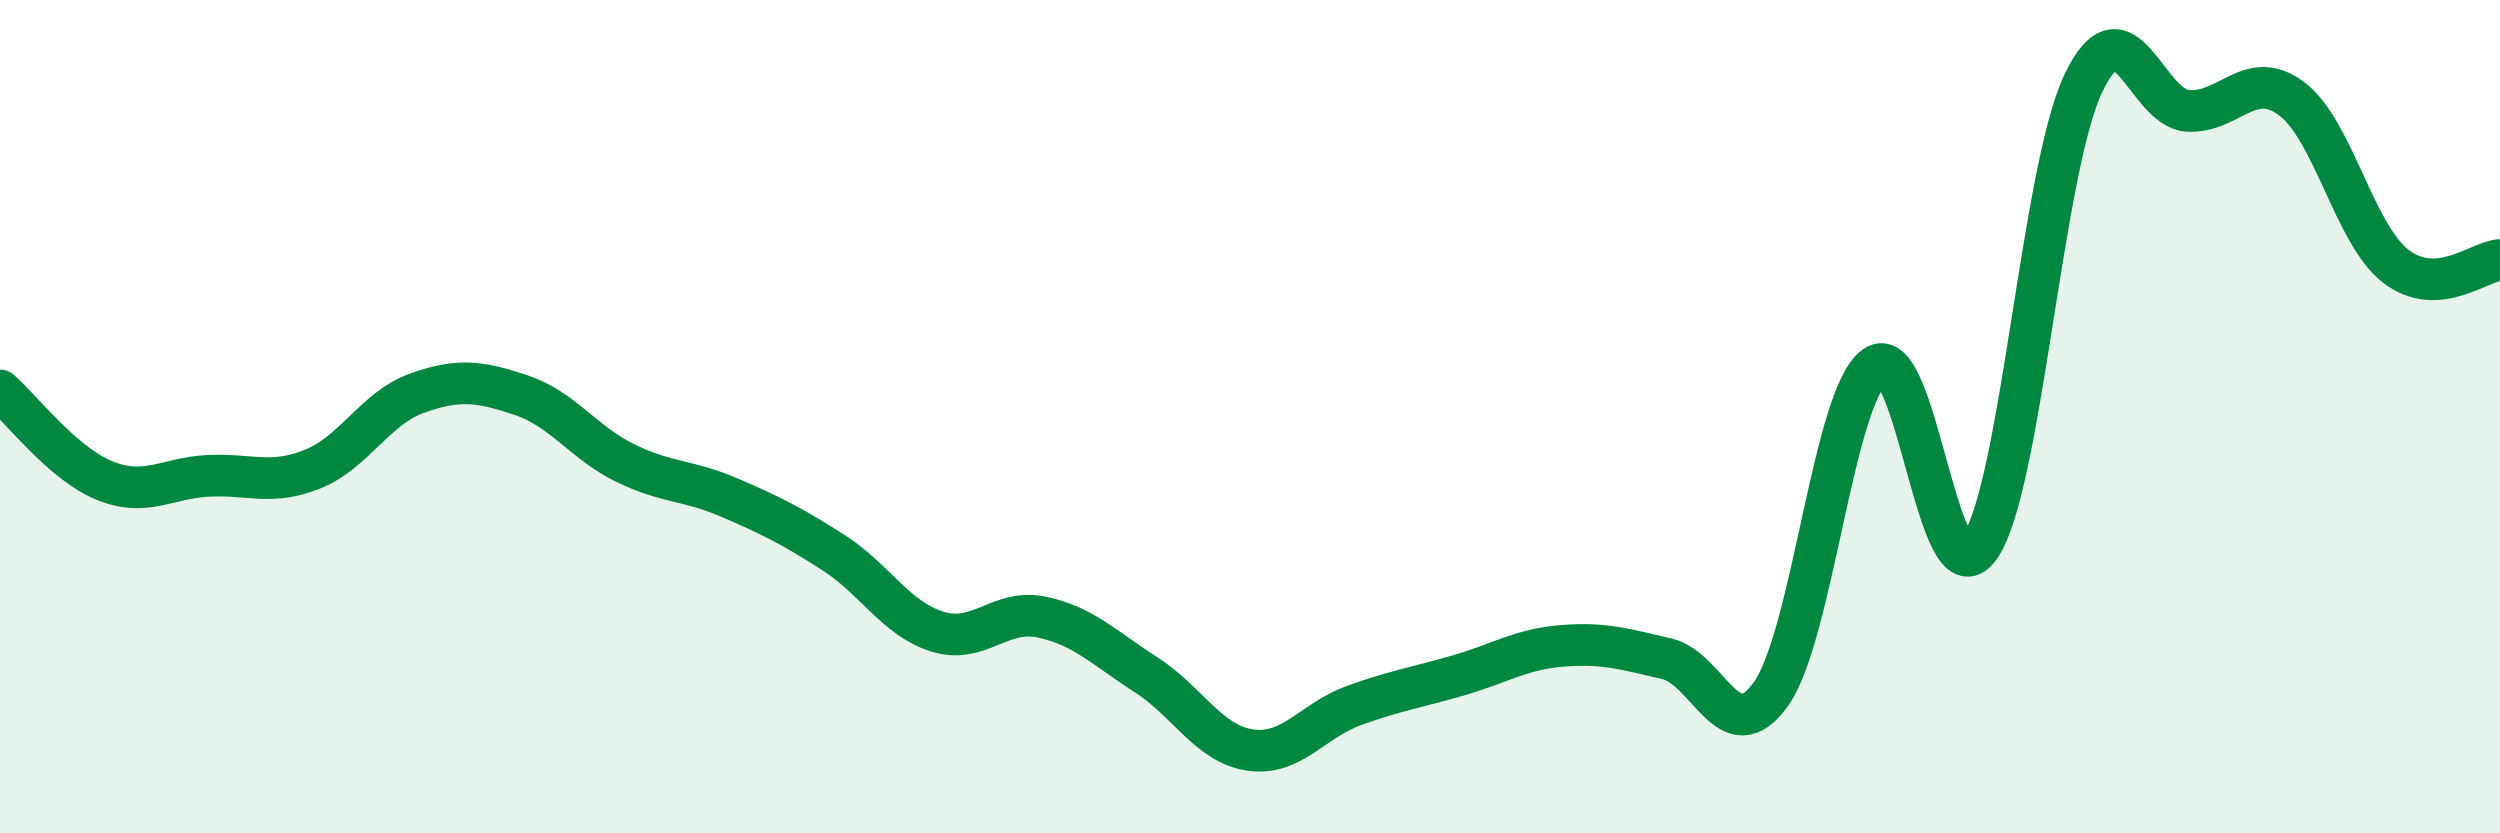
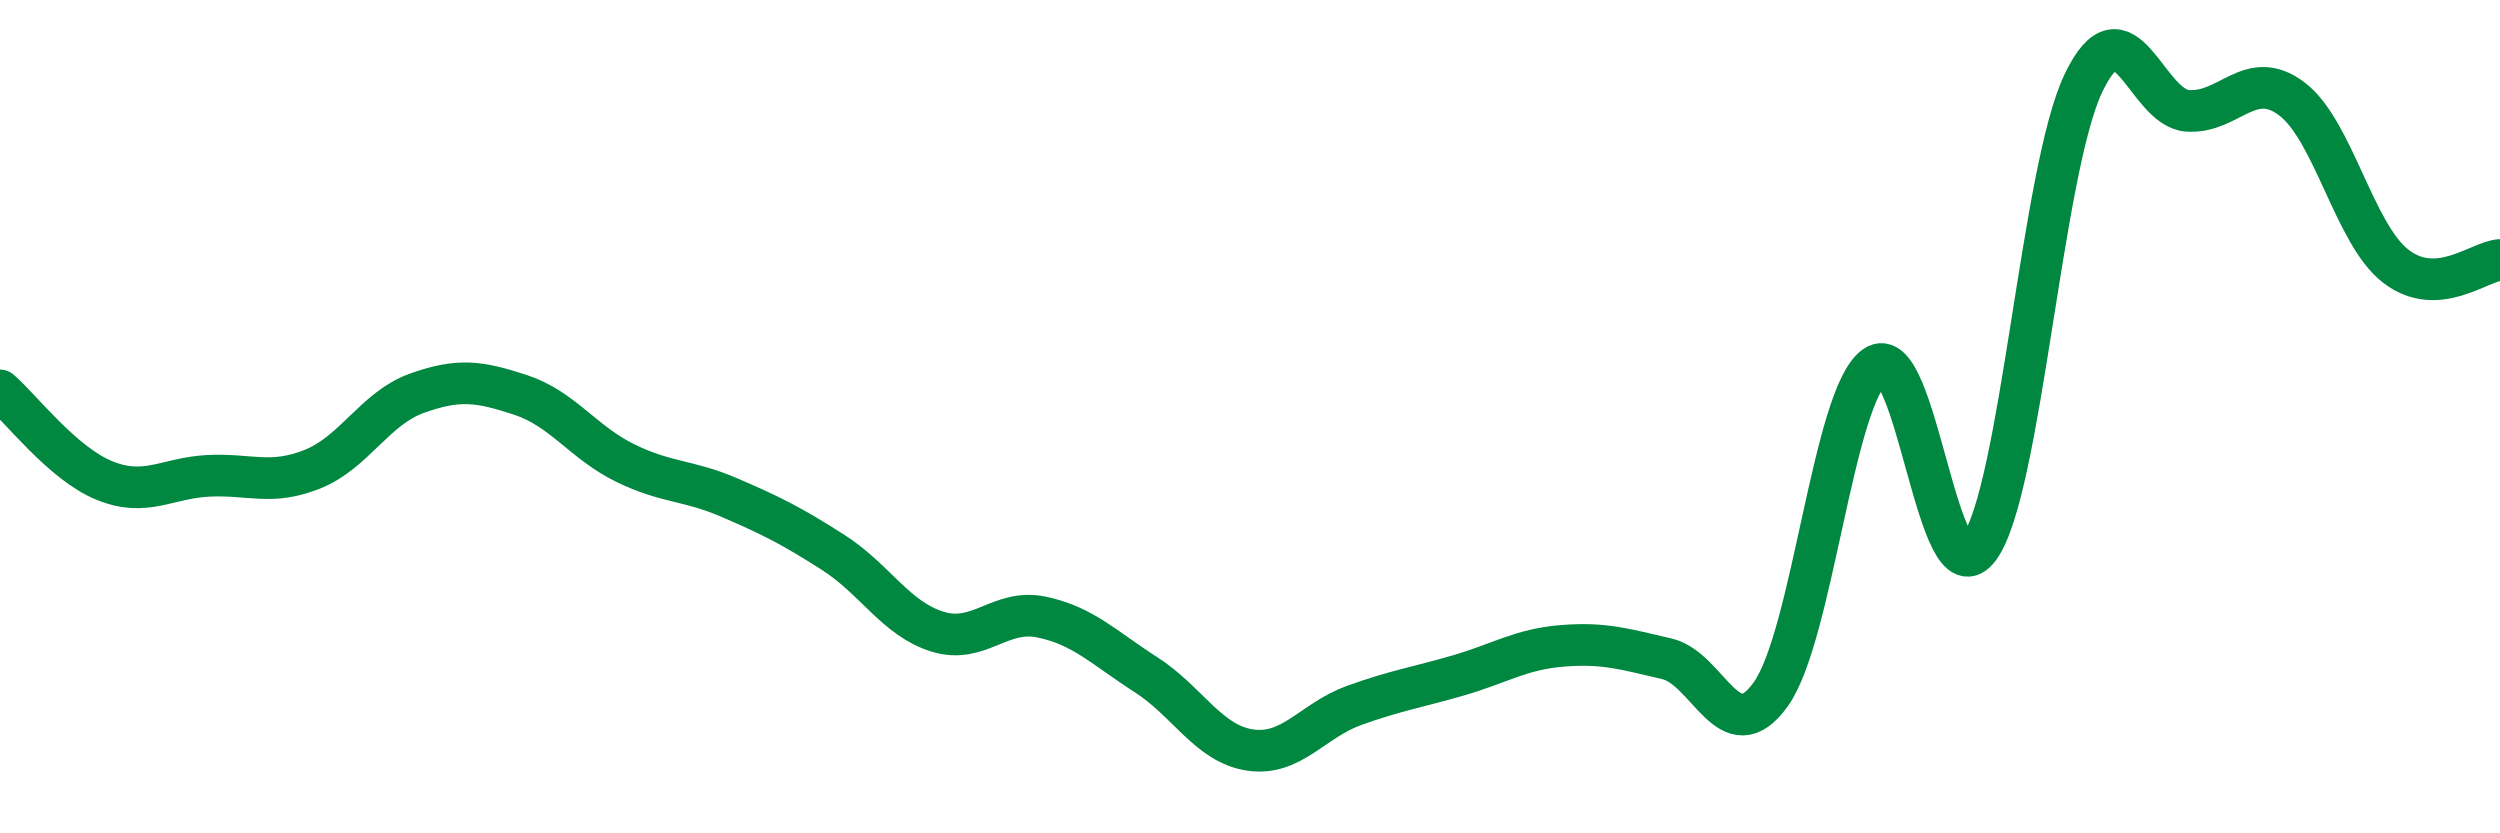
<svg xmlns="http://www.w3.org/2000/svg" width="60" height="20" viewBox="0 0 60 20">
-   <path d="M 0,9.37 C 0.5,9.8 1.5,11.12 2.5,11.53 C 3.5,11.94 4,11.47 5,11.42 C 6,11.37 6.5,11.66 7.5,11.26 C 8.5,10.86 9,9.8 10,9.44 C 11,9.08 11.5,9.15 12.5,9.48 C 13.5,9.81 14,10.62 15,11.11 C 16,11.6 16.5,11.51 17.5,11.94 C 18.5,12.37 19,12.62 20,13.26 C 21,13.9 21.5,14.85 22.5,15.16 C 23.5,15.47 24,14.6 25,14.81 C 26,15.02 26.5,15.55 27.5,16.19 C 28.5,16.83 29,17.85 30,18 C 31,18.15 31.5,17.29 32.5,16.93 C 33.5,16.57 34,16.5 35,16.21 C 36,15.92 36.5,15.58 37.5,15.5 C 38.5,15.42 39,15.58 40,15.81 C 41,16.04 41.5,18.06 42.5,16.66 C 43.5,15.26 44,9.49 45,8.79 C 46,8.09 46.5,14.51 47.5,13.15 C 48.5,11.79 49,4.1 50,2 C 51,-0.1 51.5,2.59 52.5,2.66 C 53.5,2.73 54,1.62 55,2.37 C 56,3.12 56.5,5.62 57.5,6.39 C 58.5,7.16 59.5,6.27 60,6.24L60 20L0 20Z" fill="#008740" opacity="0.1" stroke-linecap="round" stroke-linejoin="round" />
  <path d="M 0,9.37 C 0.5,9.8 1.5,11.12 2.5,11.53 C 3.5,11.94 4,11.47 5,11.42 C 6,11.37 6.5,11.66 7.5,11.26 C 8.5,10.86 9,9.8 10,9.44 C 11,9.08 11.5,9.15 12.5,9.48 C 13.5,9.81 14,10.62 15,11.11 C 16,11.6 16.5,11.51 17.5,11.94 C 18.5,12.37 19,12.62 20,13.26 C 21,13.9 21.5,14.85 22.5,15.16 C 23.5,15.47 24,14.6 25,14.81 C 26,15.02 26.5,15.55 27.5,16.19 C 28.5,16.83 29,17.85 30,18 C 31,18.15 31.5,17.29 32.5,16.93 C 33.5,16.57 34,16.5 35,16.21 C 36,15.92 36.5,15.58 37.5,15.5 C 38.5,15.42 39,15.58 40,15.81 C 41,16.04 41.5,18.06 42.5,16.66 C 43.5,15.26 44,9.49 45,8.79 C 46,8.09 46.5,14.51 47.5,13.15 C 48.5,11.79 49,4.1 50,2 C 51,-0.1 51.5,2.59 52.5,2.66 C 53.5,2.73 54,1.62 55,2.37 C 56,3.12 56.5,5.62 57.5,6.39 C 58.5,7.16 59.5,6.27 60,6.24" stroke="#008740" stroke-width="1" fill="none" stroke-linecap="round" stroke-linejoin="round" />
</svg>